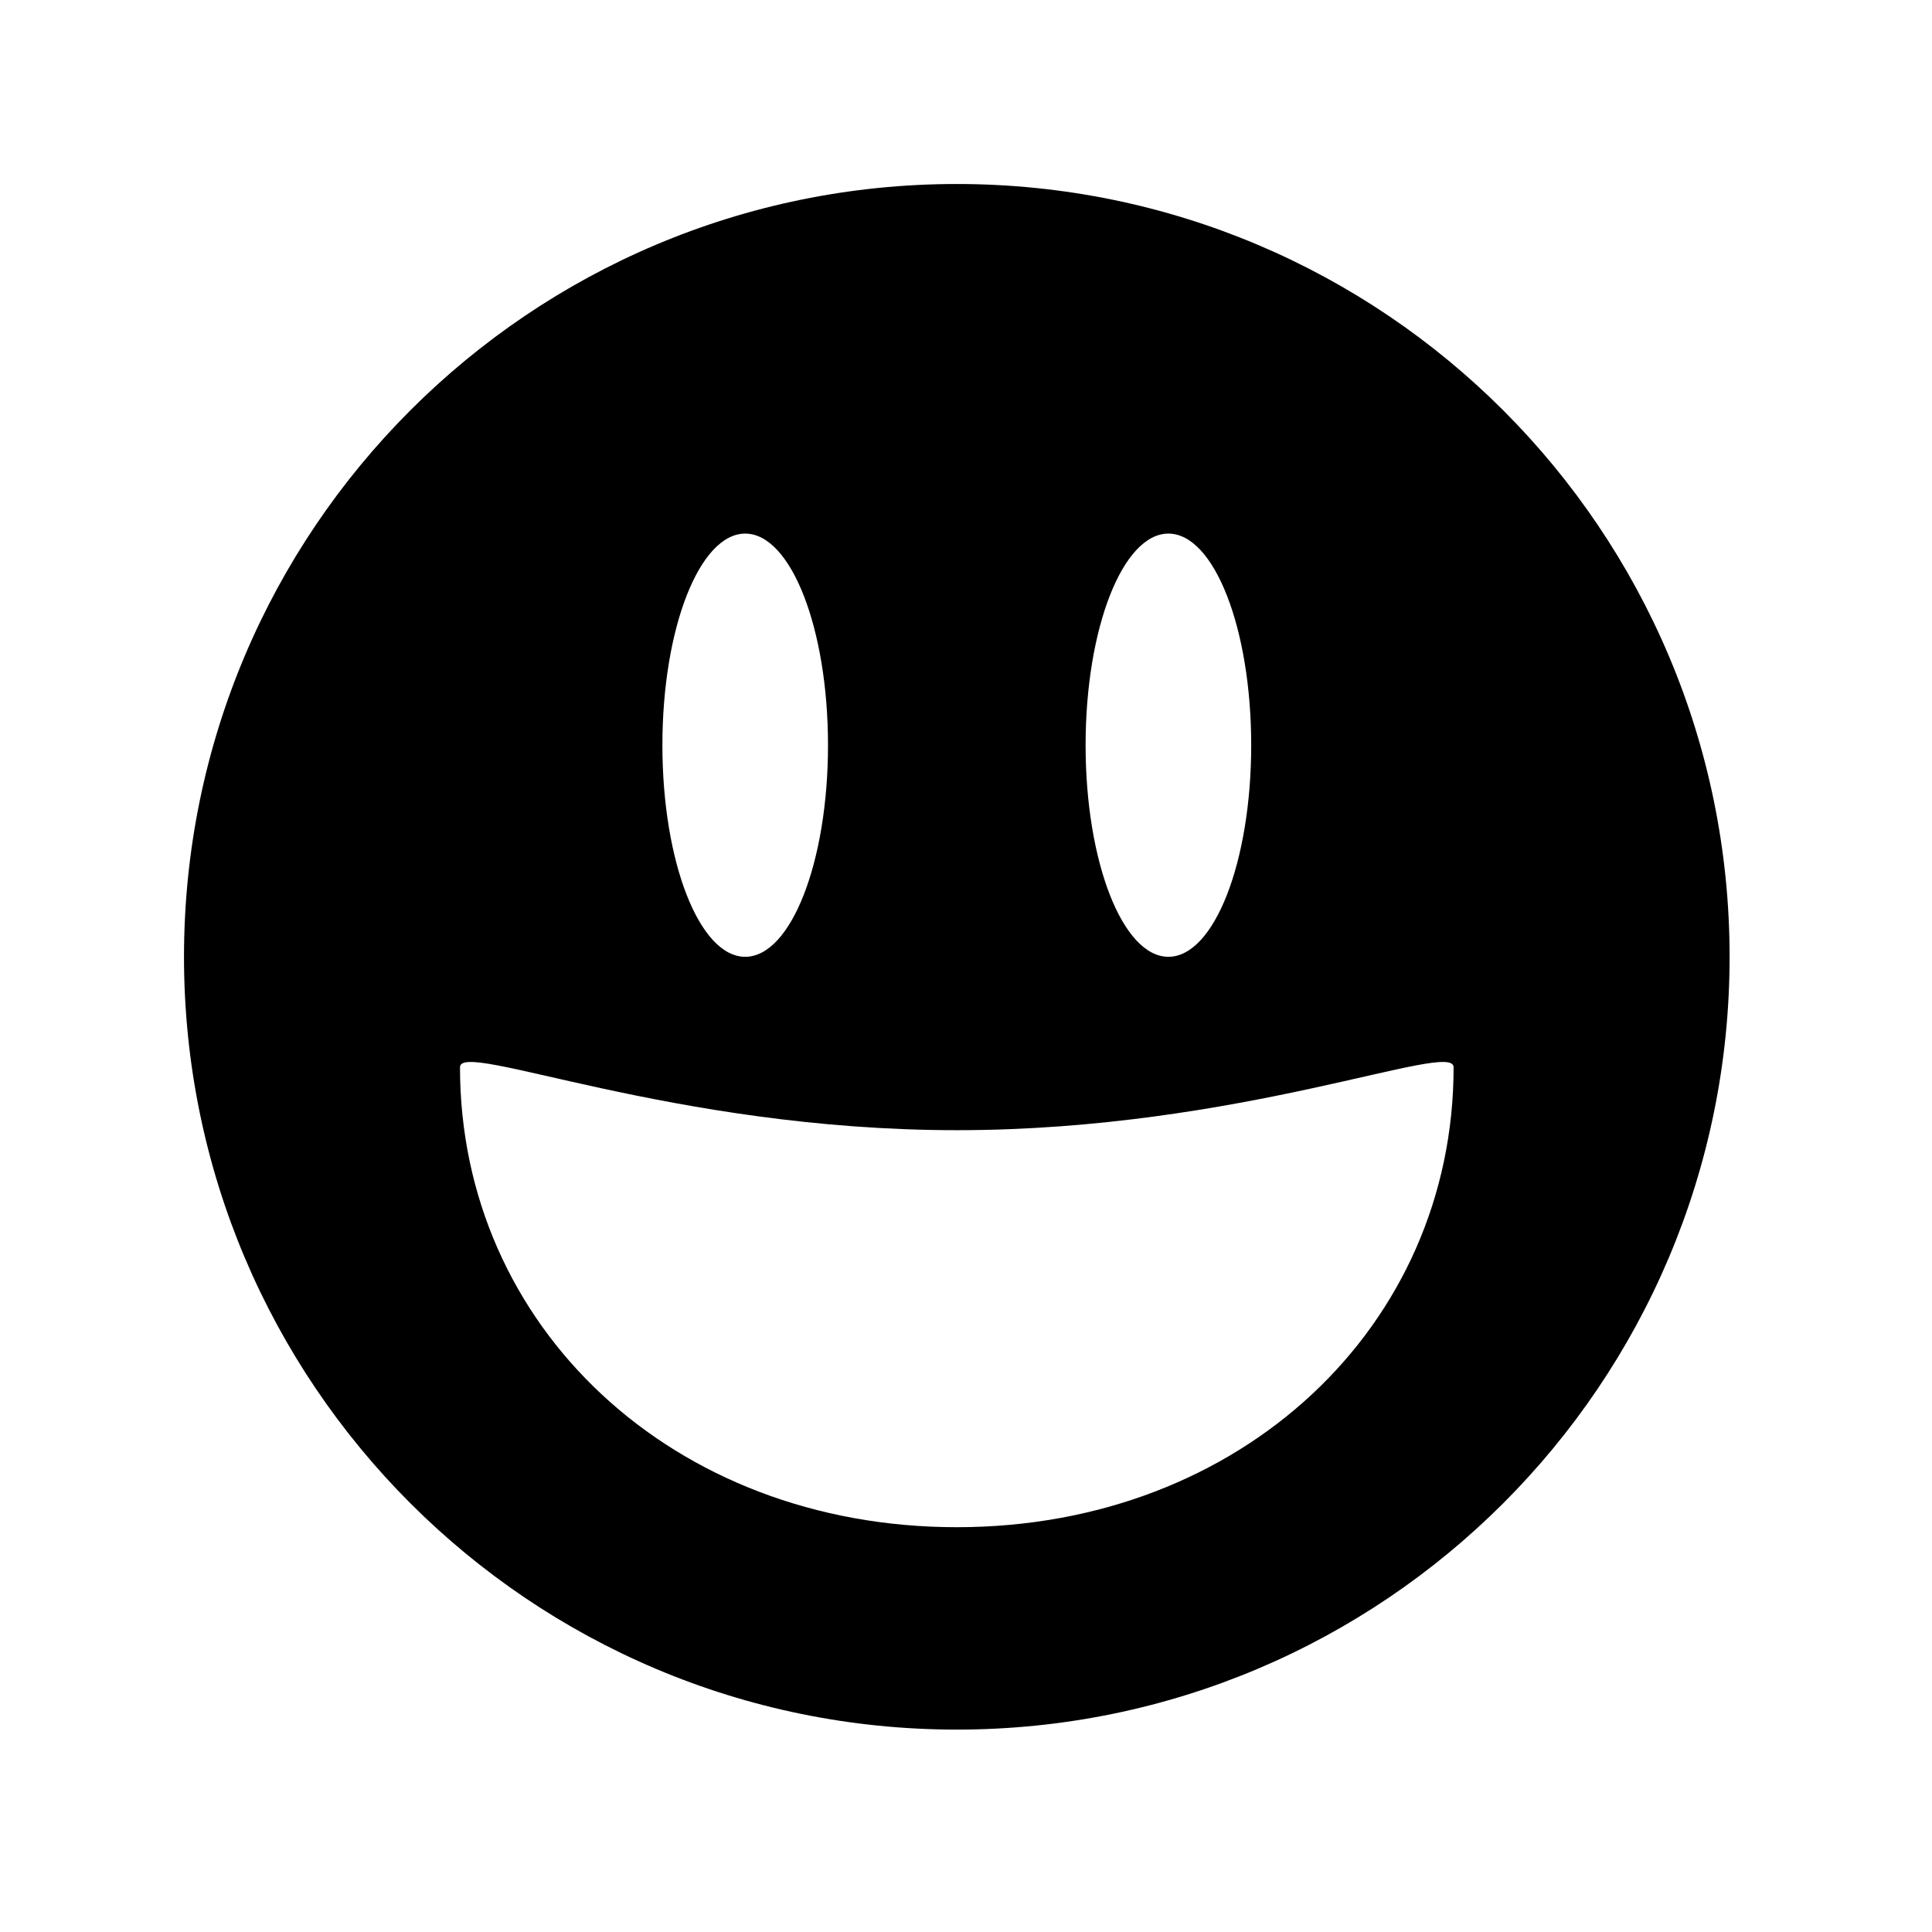
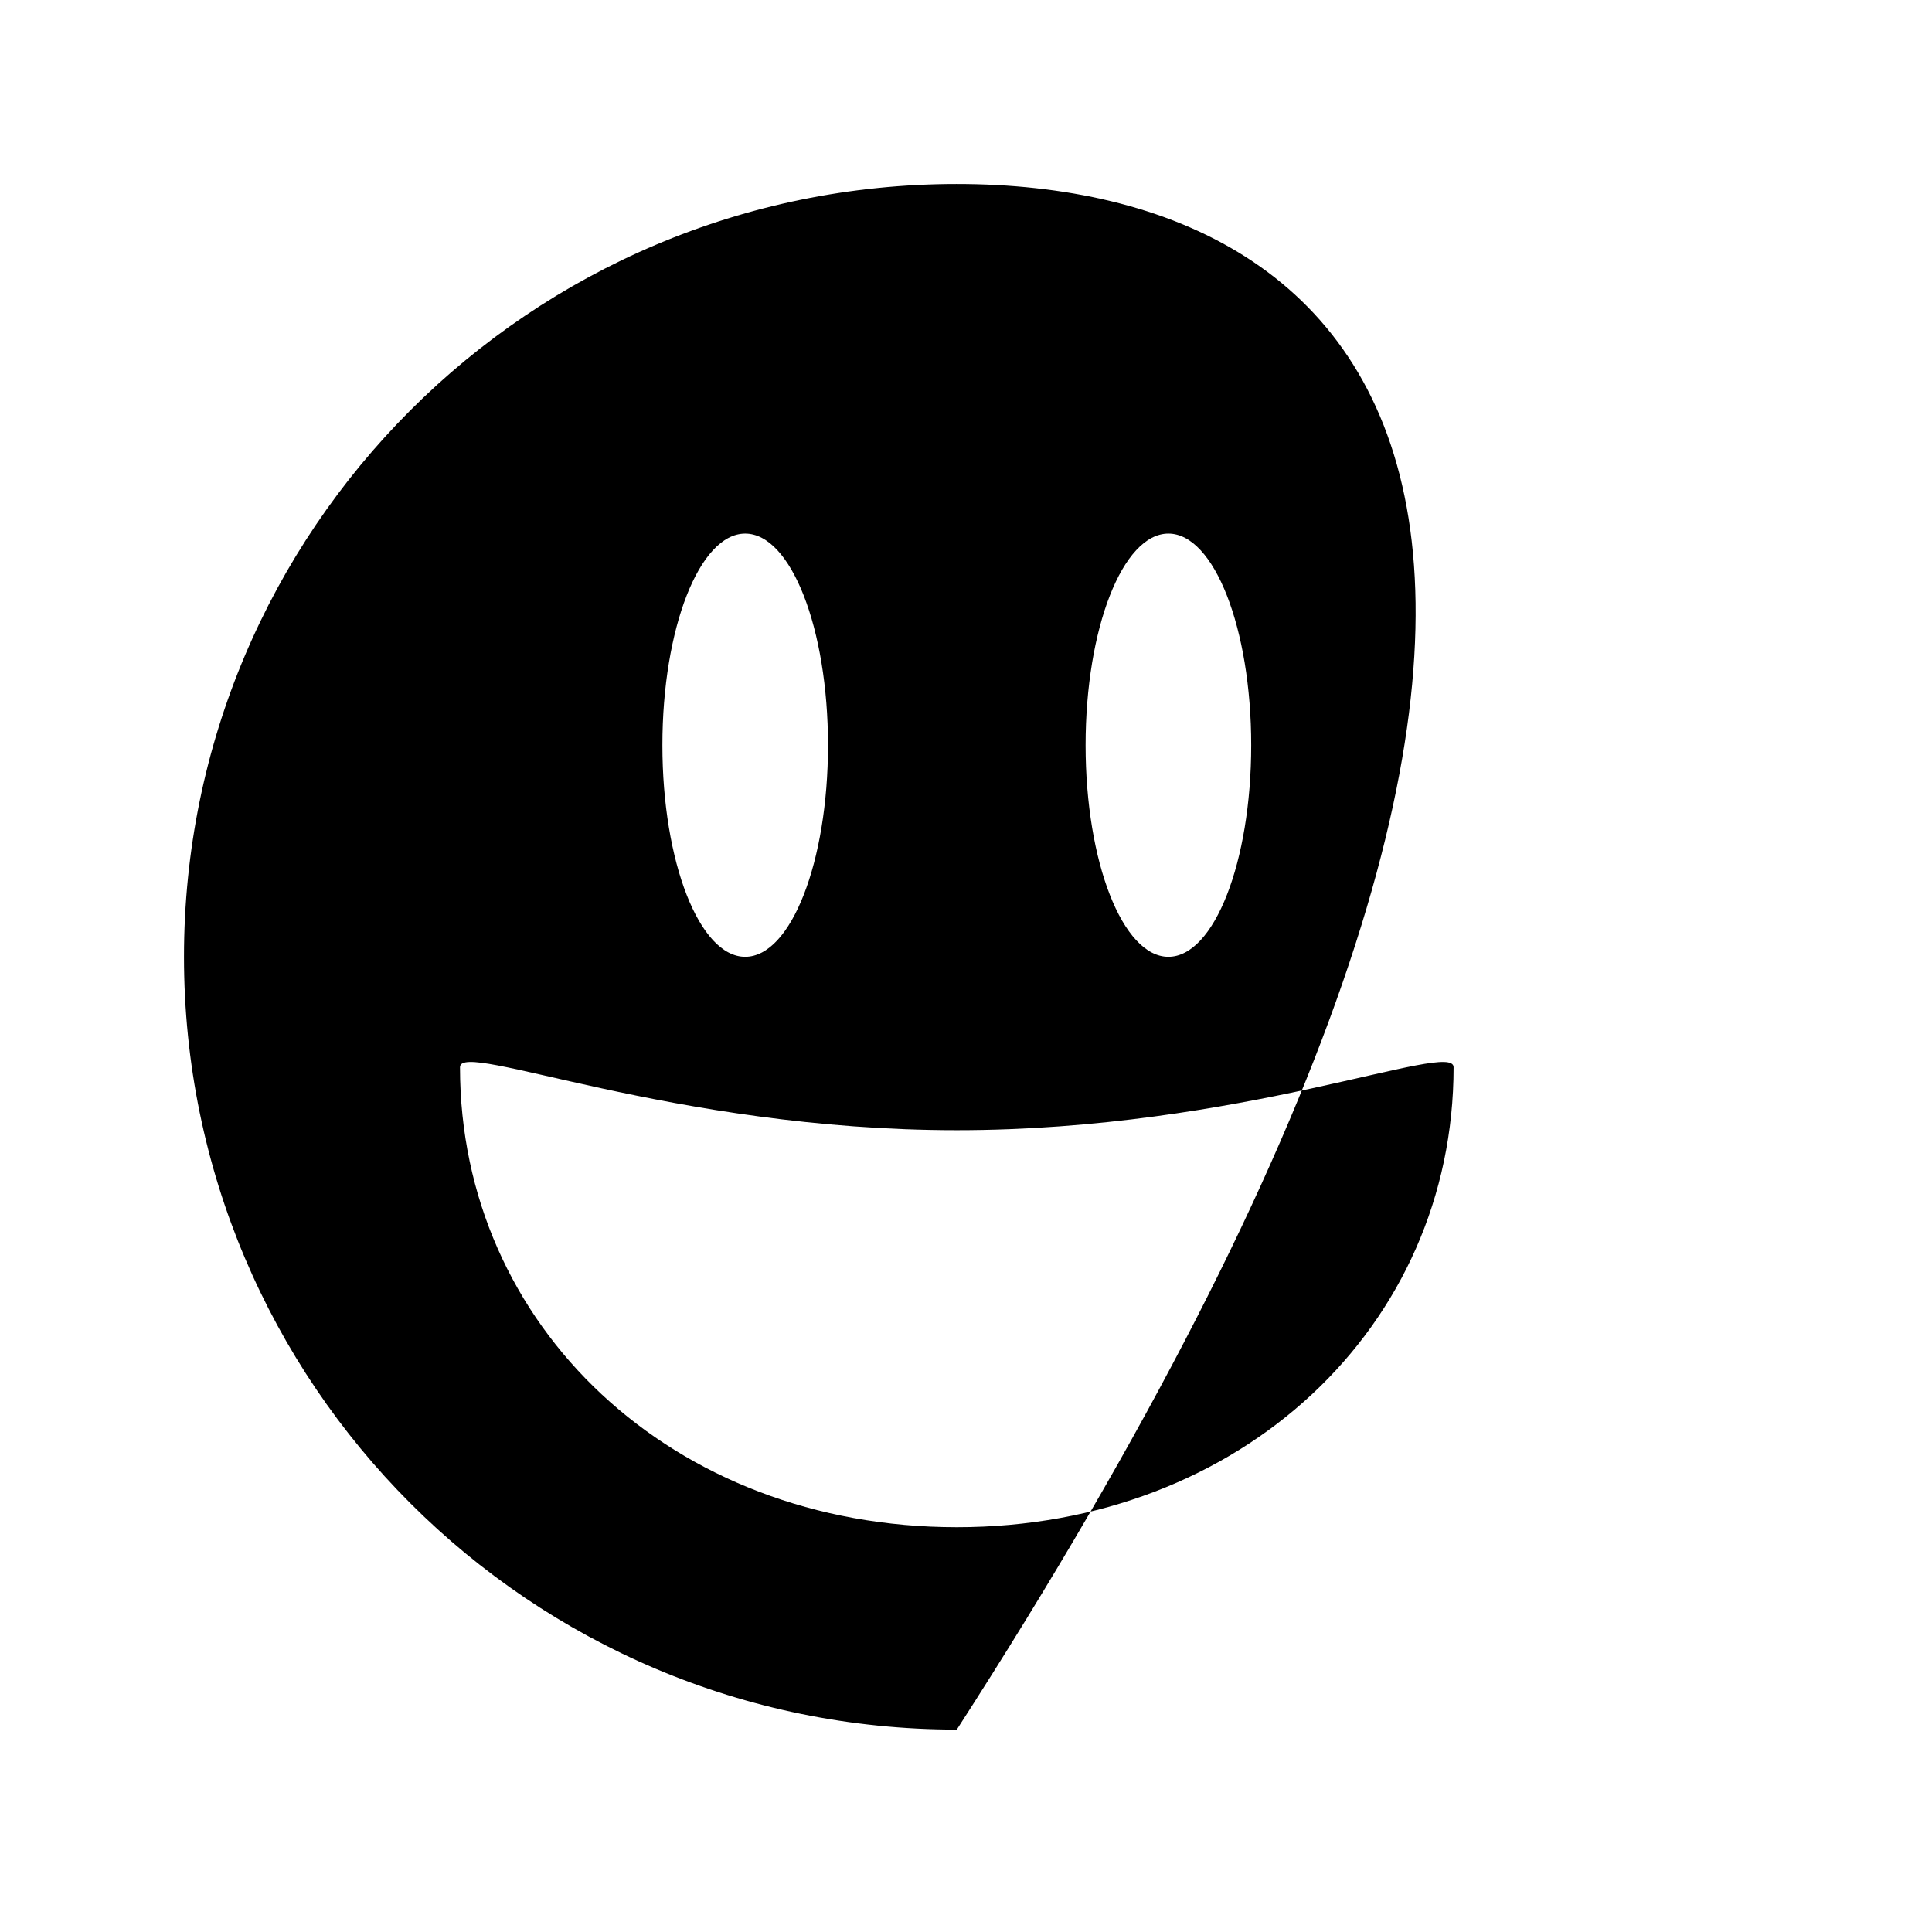
<svg xmlns="http://www.w3.org/2000/svg" height="105px" version="1.1" viewBox="0 0 105 105" width="105px">
  <title />
  <defs />
  <g fill="none" fill-rule="evenodd" id="Imoticon" stroke="none" stroke-width="1">
-     <path d="M52,94 C75.196,94 94,75.196 94,52 C94,28.804 75.196,10 52,10 C28.804,10 10,28.804 10,52 C10,75.196 28.804,94 52,94 Z M52,83 C67.464,83 79,72.083 79,58 C79,56.5 67.464,61.423 52,61.423 C36.536,61.423 25,56.5 25,58 C25,72.083 36.536,83 52,83 Z M40.5,52 C42.985,52 45,46.851 45,40.5 C45,34.149 42.985,29 40.5,29 C38.015,29 36,34.149 36,40.5 C36,46.851 38.015,52 40.5,52 Z M63.5,52 C65.985,52 68,46.851 68,40.5 C68,34.149 65.985,29 63.5,29 C61.015,29 59,34.149 59,40.5 C59,46.851 61.015,52 63.5,52 Z M63.5,52" fill="#000000" id="imoticon_2" />
+     <path d="M52,94 C94,28.804 75.196,10 52,10 C28.804,10 10,28.804 10,52 C10,75.196 28.804,94 52,94 Z M52,83 C67.464,83 79,72.083 79,58 C79,56.5 67.464,61.423 52,61.423 C36.536,61.423 25,56.5 25,58 C25,72.083 36.536,83 52,83 Z M40.5,52 C42.985,52 45,46.851 45,40.5 C45,34.149 42.985,29 40.5,29 C38.015,29 36,34.149 36,40.5 C36,46.851 38.015,52 40.5,52 Z M63.5,52 C65.985,52 68,46.851 68,40.5 C68,34.149 65.985,29 63.5,29 C61.015,29 59,34.149 59,40.5 C59,46.851 61.015,52 63.5,52 Z M63.5,52" fill="#000000" id="imoticon_2" />
  </g>
</svg>